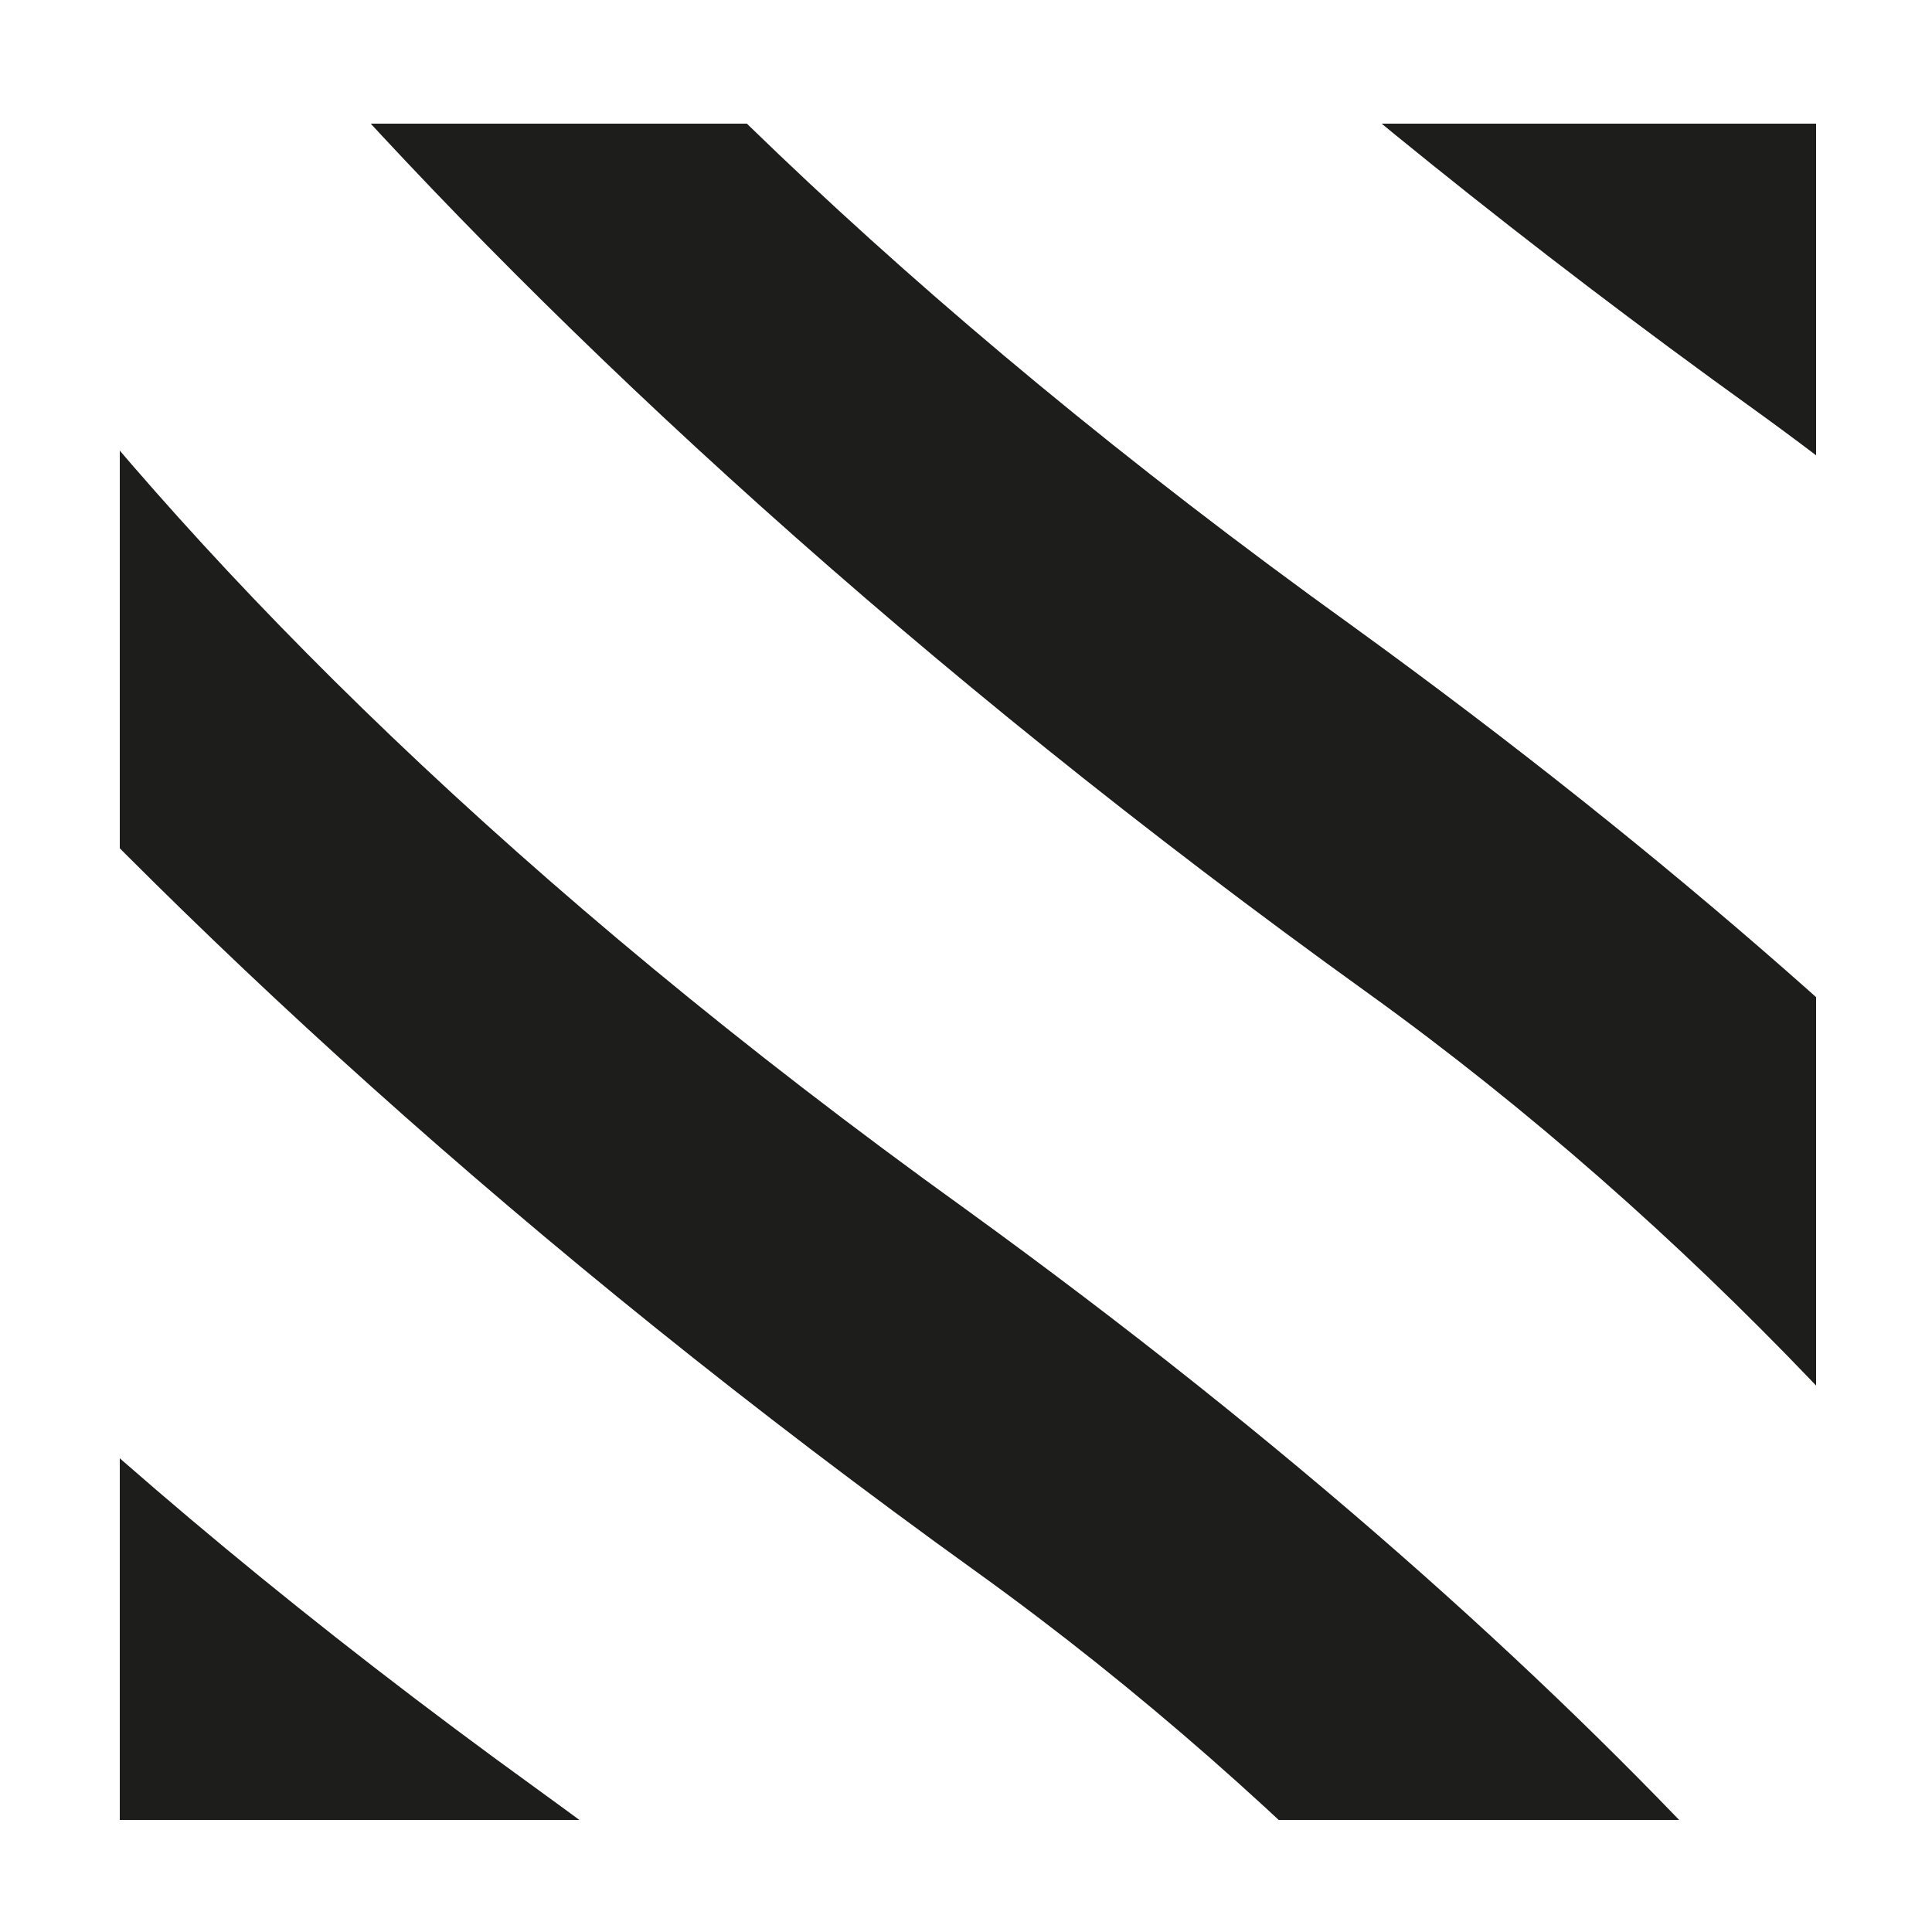
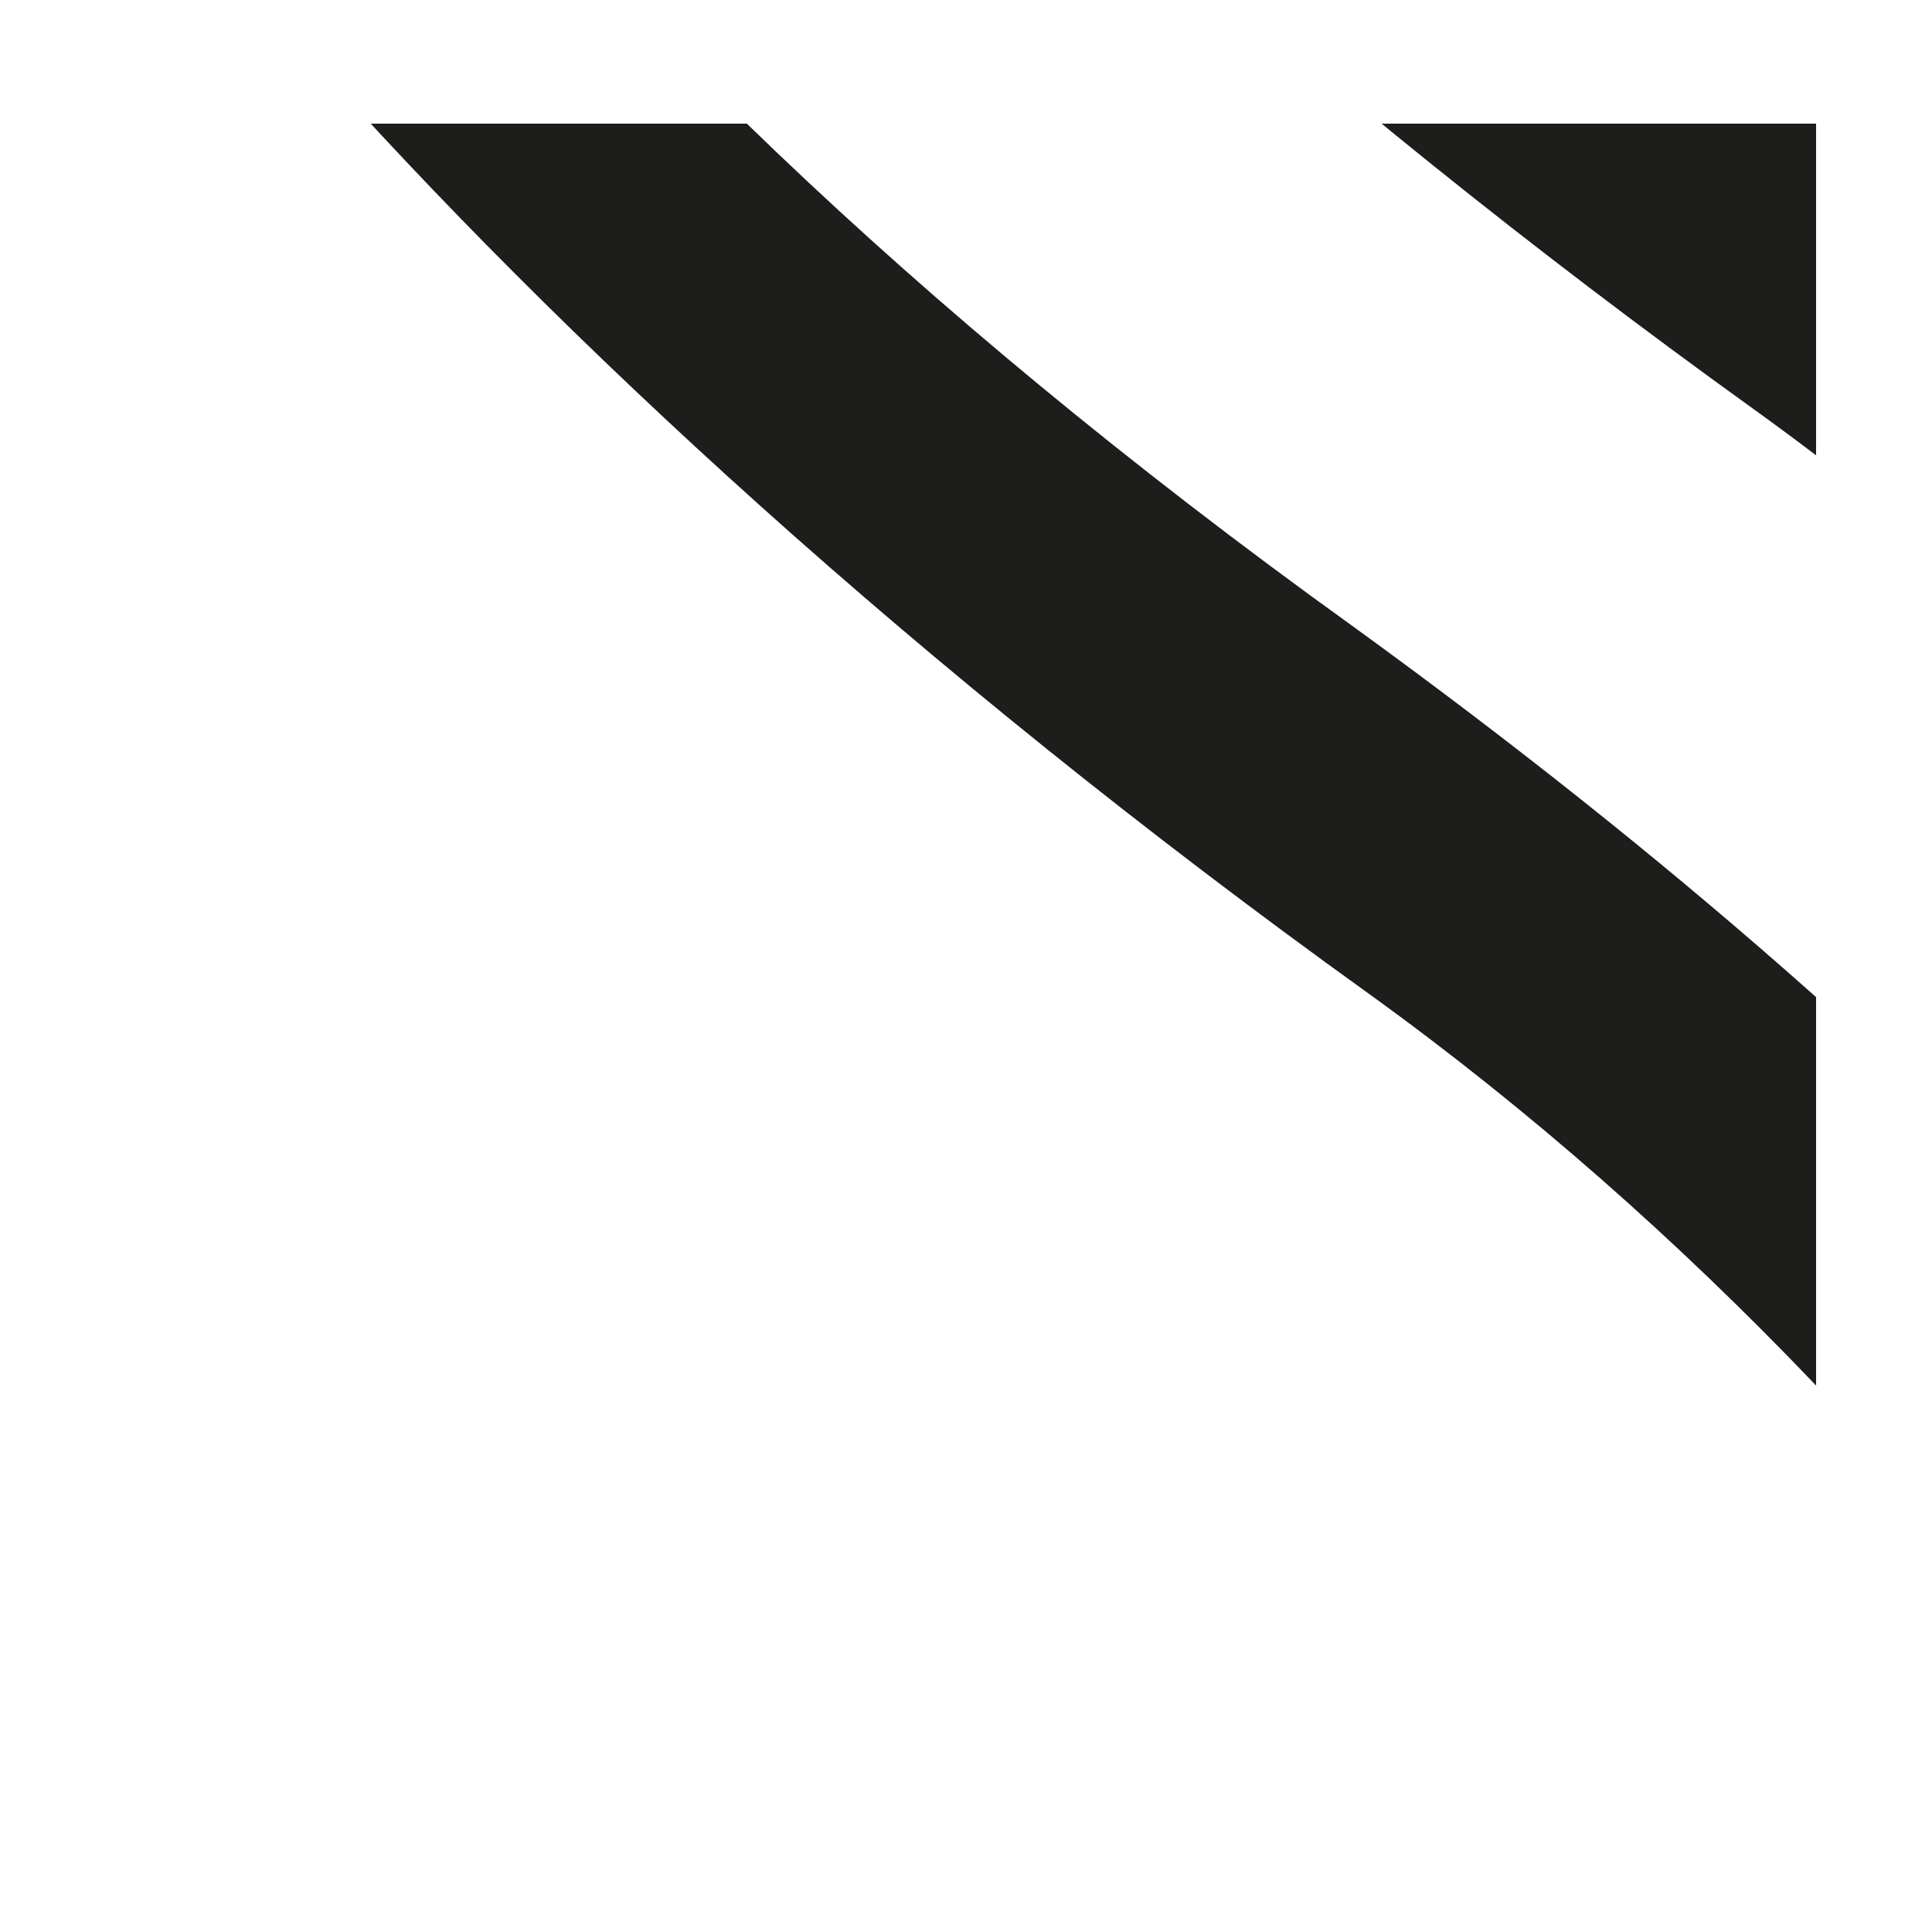
<svg xmlns="http://www.w3.org/2000/svg" xmlns:xlink="http://www.w3.org/1999/xlink" version="1.1" id="Ebene_1" x="0px" y="0px" viewBox="0 0 50 50" style="enable-background:new 0 0 50 50;" xml:space="preserve">
  <style type="text/css">
	.st0{clip-path:url(#SVGID_00000041285728154619982910000011566334062557259910_);fill:#1D1D1B;}
</style>
  <g>
    <defs>
      <rect id="SVGID_1_" x="3.1" y="3.2" width="43.9" height="43.9" />
    </defs>
    <clipPath id="SVGID_00000180326650070626081280000008982955619282680204_">
      <use xlink:href="#SVGID_1_" style="overflow:visible;" />
    </clipPath>
    <path style="clip-path:url(#SVGID_00000180326650070626081280000008982955619282680204_);fill:#1D1D1B;" d="M75.1,32.6   c-4-8-13.4-19.3-30.1-31.4C21.6-15.7,13.7-30.7,11.4-38.1l-5,7.2c2.3,7.4,15.5,24.6,39,41.5C62.2,22.7,73.3,41,75.1,51.2" />
    <path style="clip-path:url(#SVGID_00000180326650070626081280000008982955619282680204_);fill:#1D1D1B;" d="M65.1,47.6   c-4-8-13.4-19.3-30.1-31.4C11.5-0.7,3.6-15.6,1.4-23l-5,7.2c2.3,7.4,15.5,24.6,39,41.5c16.8,12.1,27.8,30.4,29.7,40.5" />
-     <path style="clip-path:url(#SVGID_00000180326650070626081280000008982955619282680204_);fill:#1D1D1B;" d="M55.1,62.7   c-4-8-13.4-19.3-30.1-31.4C1.5,14.4-6.4-0.6-8.7-8l-5,7.2c2.3,7.4,15.5,24.6,39,41.5c16.8,12.1,27.8,30.4,29.7,40.5" />
-     <path style="clip-path:url(#SVGID_00000180326650070626081280000008982955619282680204_);fill:#1D1D1B;" d="M44,77.7   c-4-8-13.4-19.3-30.1-31.4C-9.5,29.4-17.4,14.5-19.7,7.1l-5,7.2c2.3,7.4,15.5,24.6,39,41.5C31.1,67.9,42.2,86.2,44,96.3" />
  </g>
</svg>